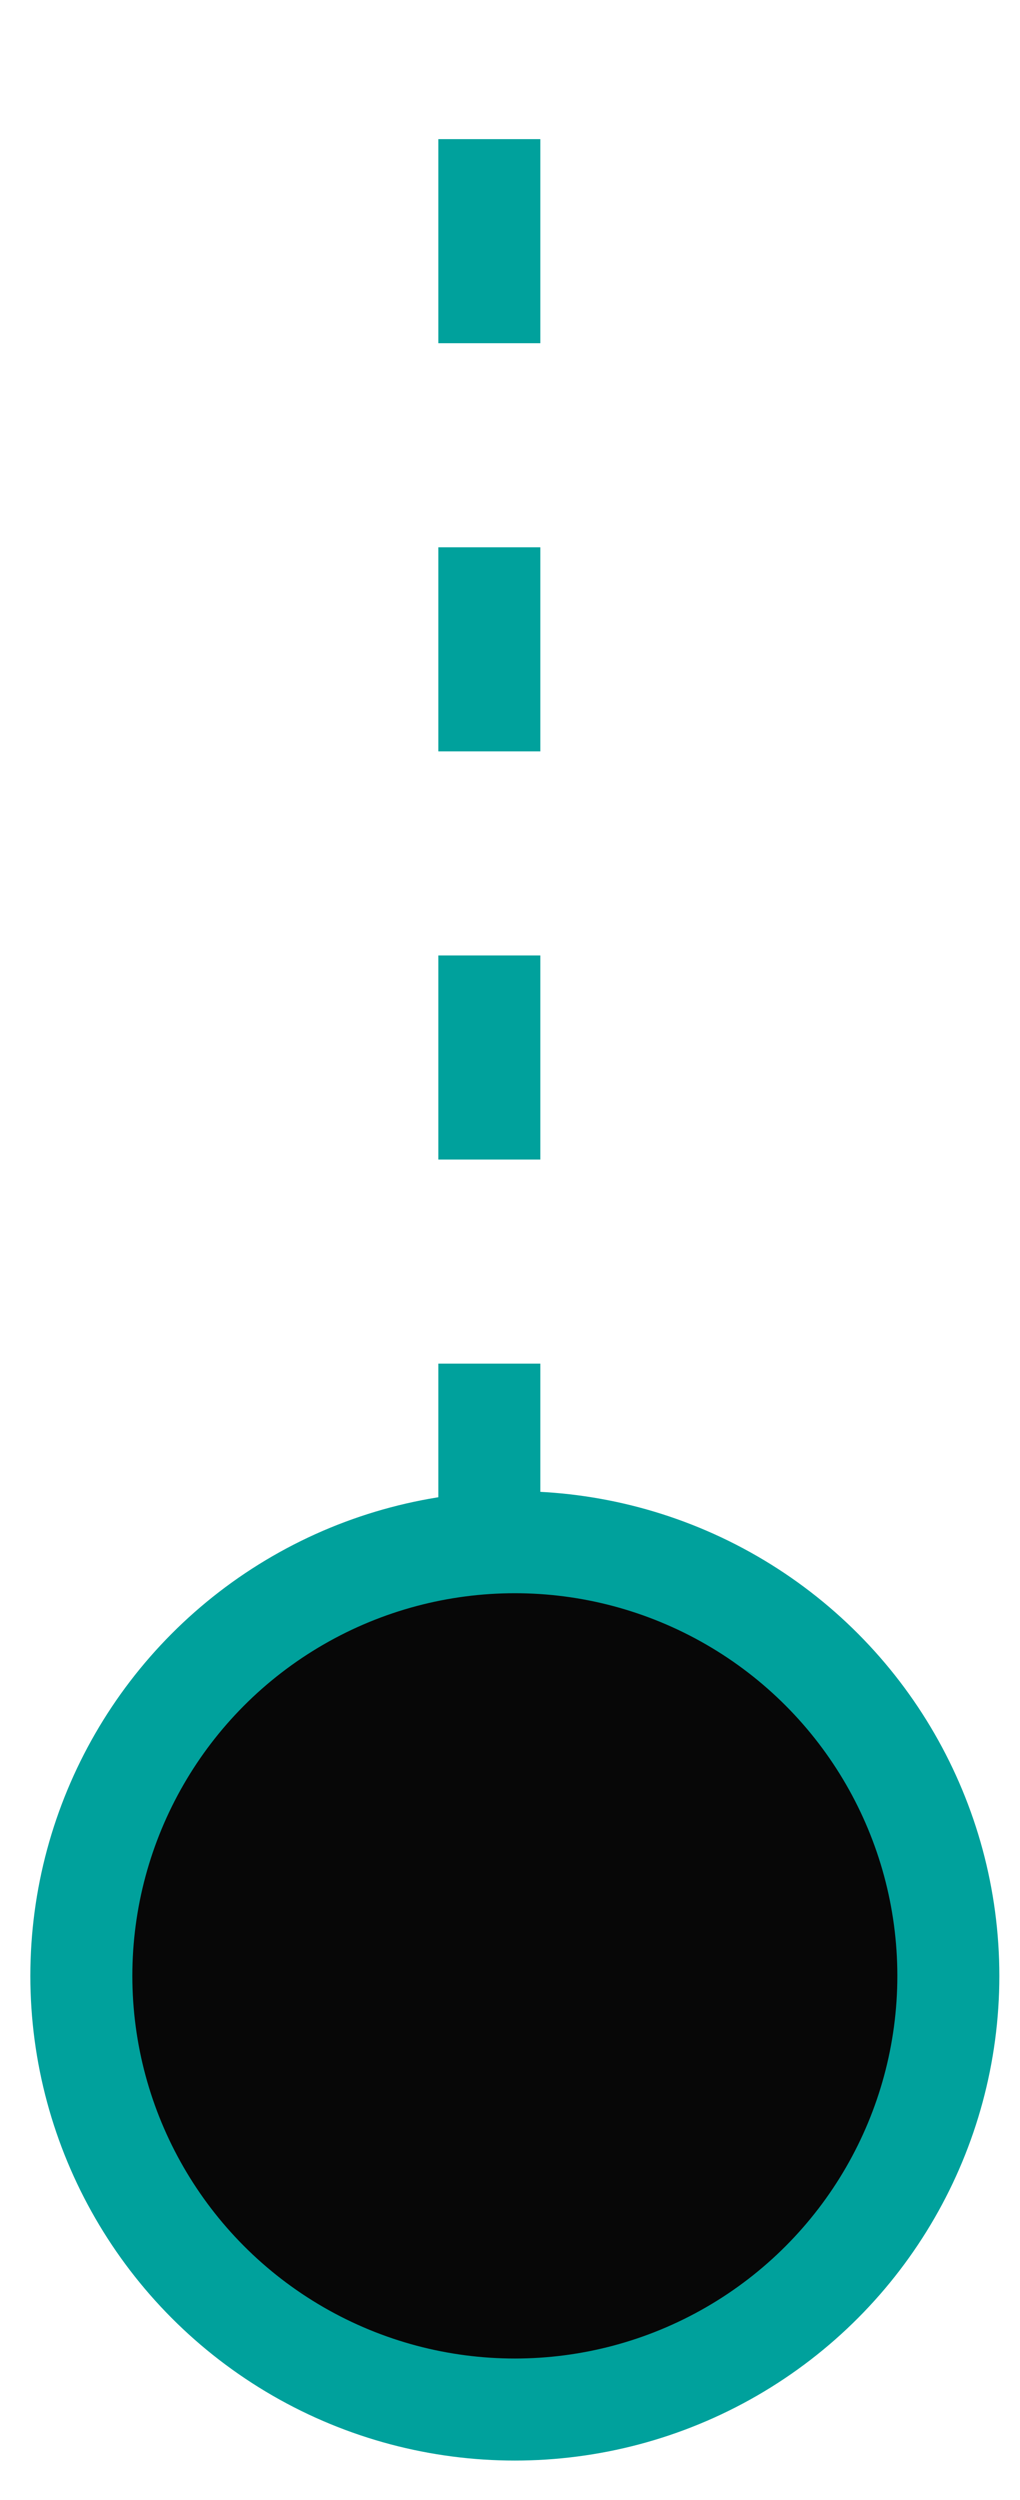
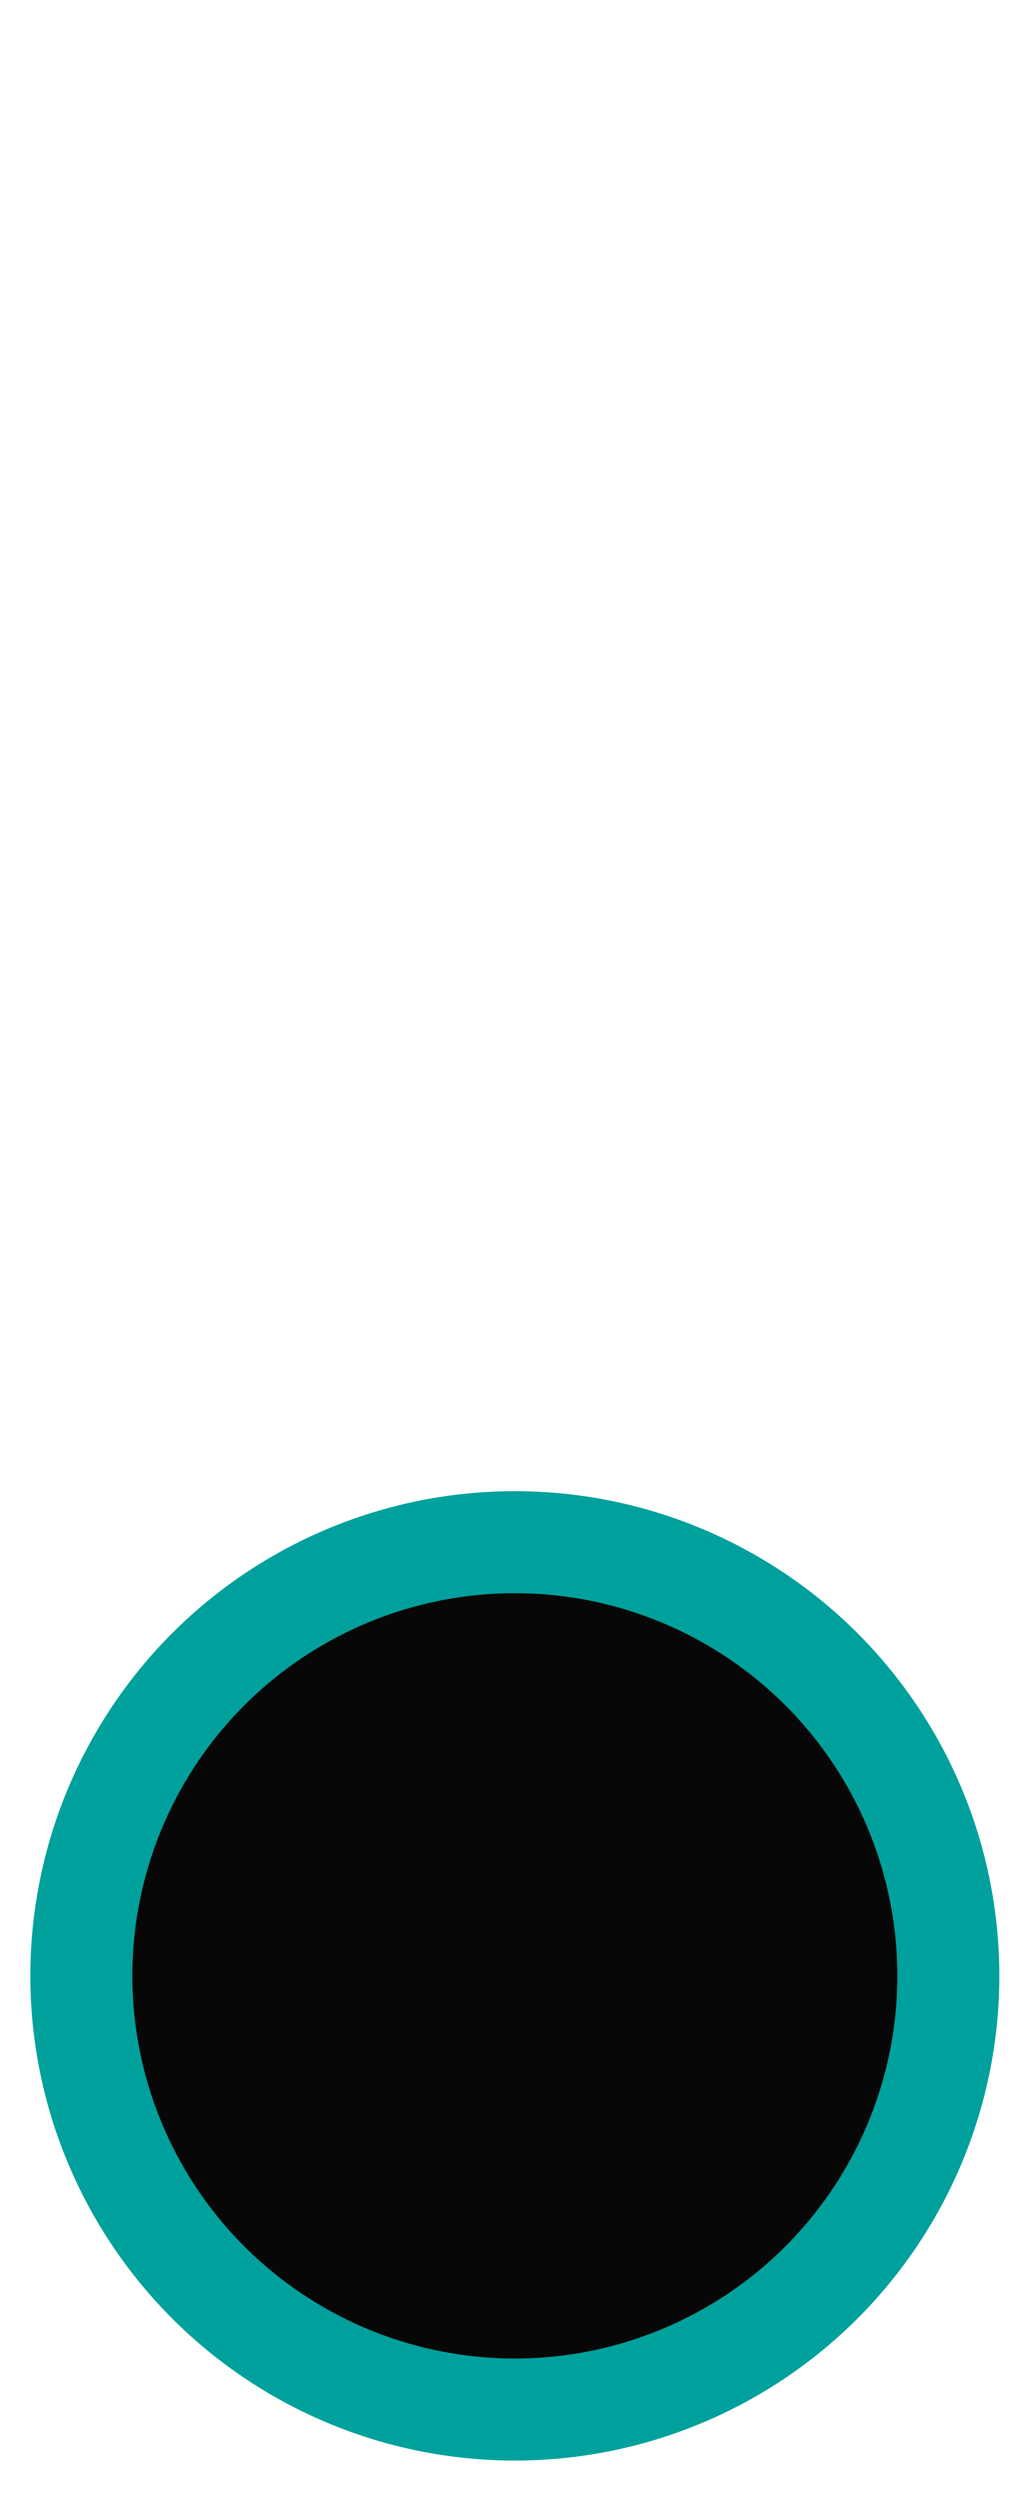
<svg xmlns="http://www.w3.org/2000/svg" width="20" height="49" viewBox="0 0 20 49" fill="none">
-   <line x1="9.595" y1="30.727" x2="9.595" y2="0.228" stroke="#00A19C" stroke-width="2" stroke-dasharray="4 4" />
  <circle cx="10.095" cy="38.727" r="8.5" fill="#070707" stroke="#00A19C" stroke-width="2" />
</svg>